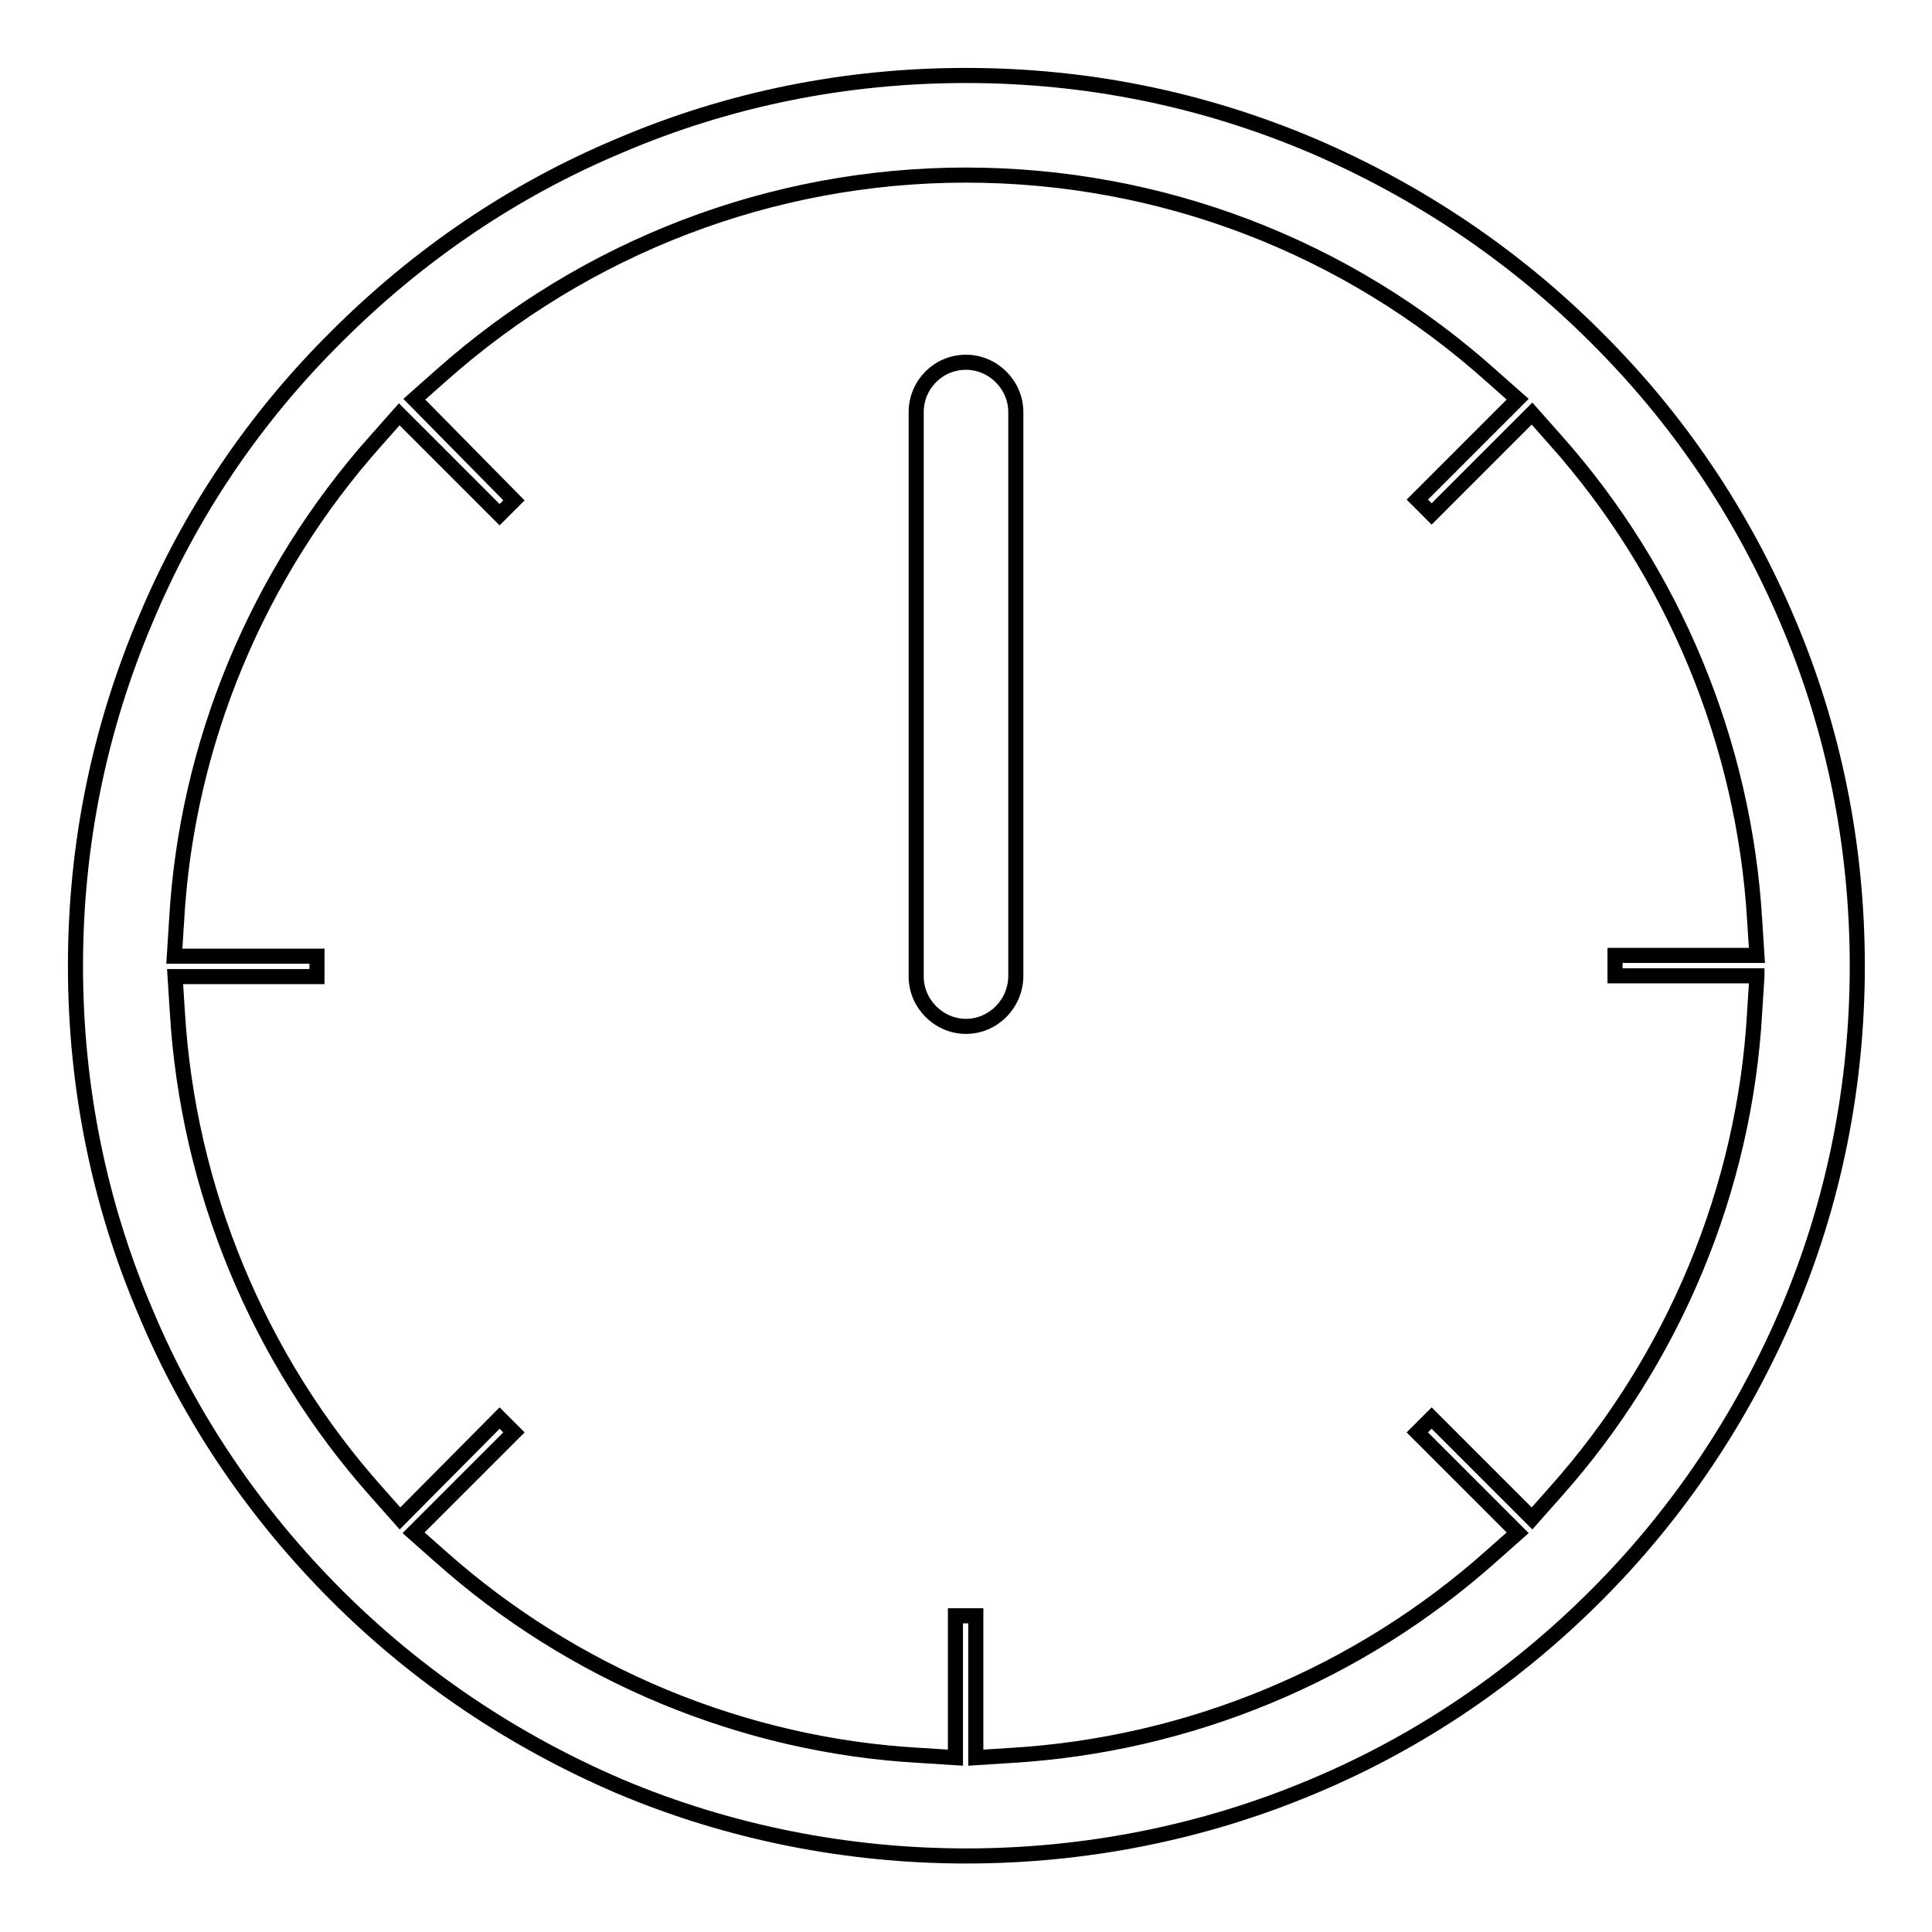
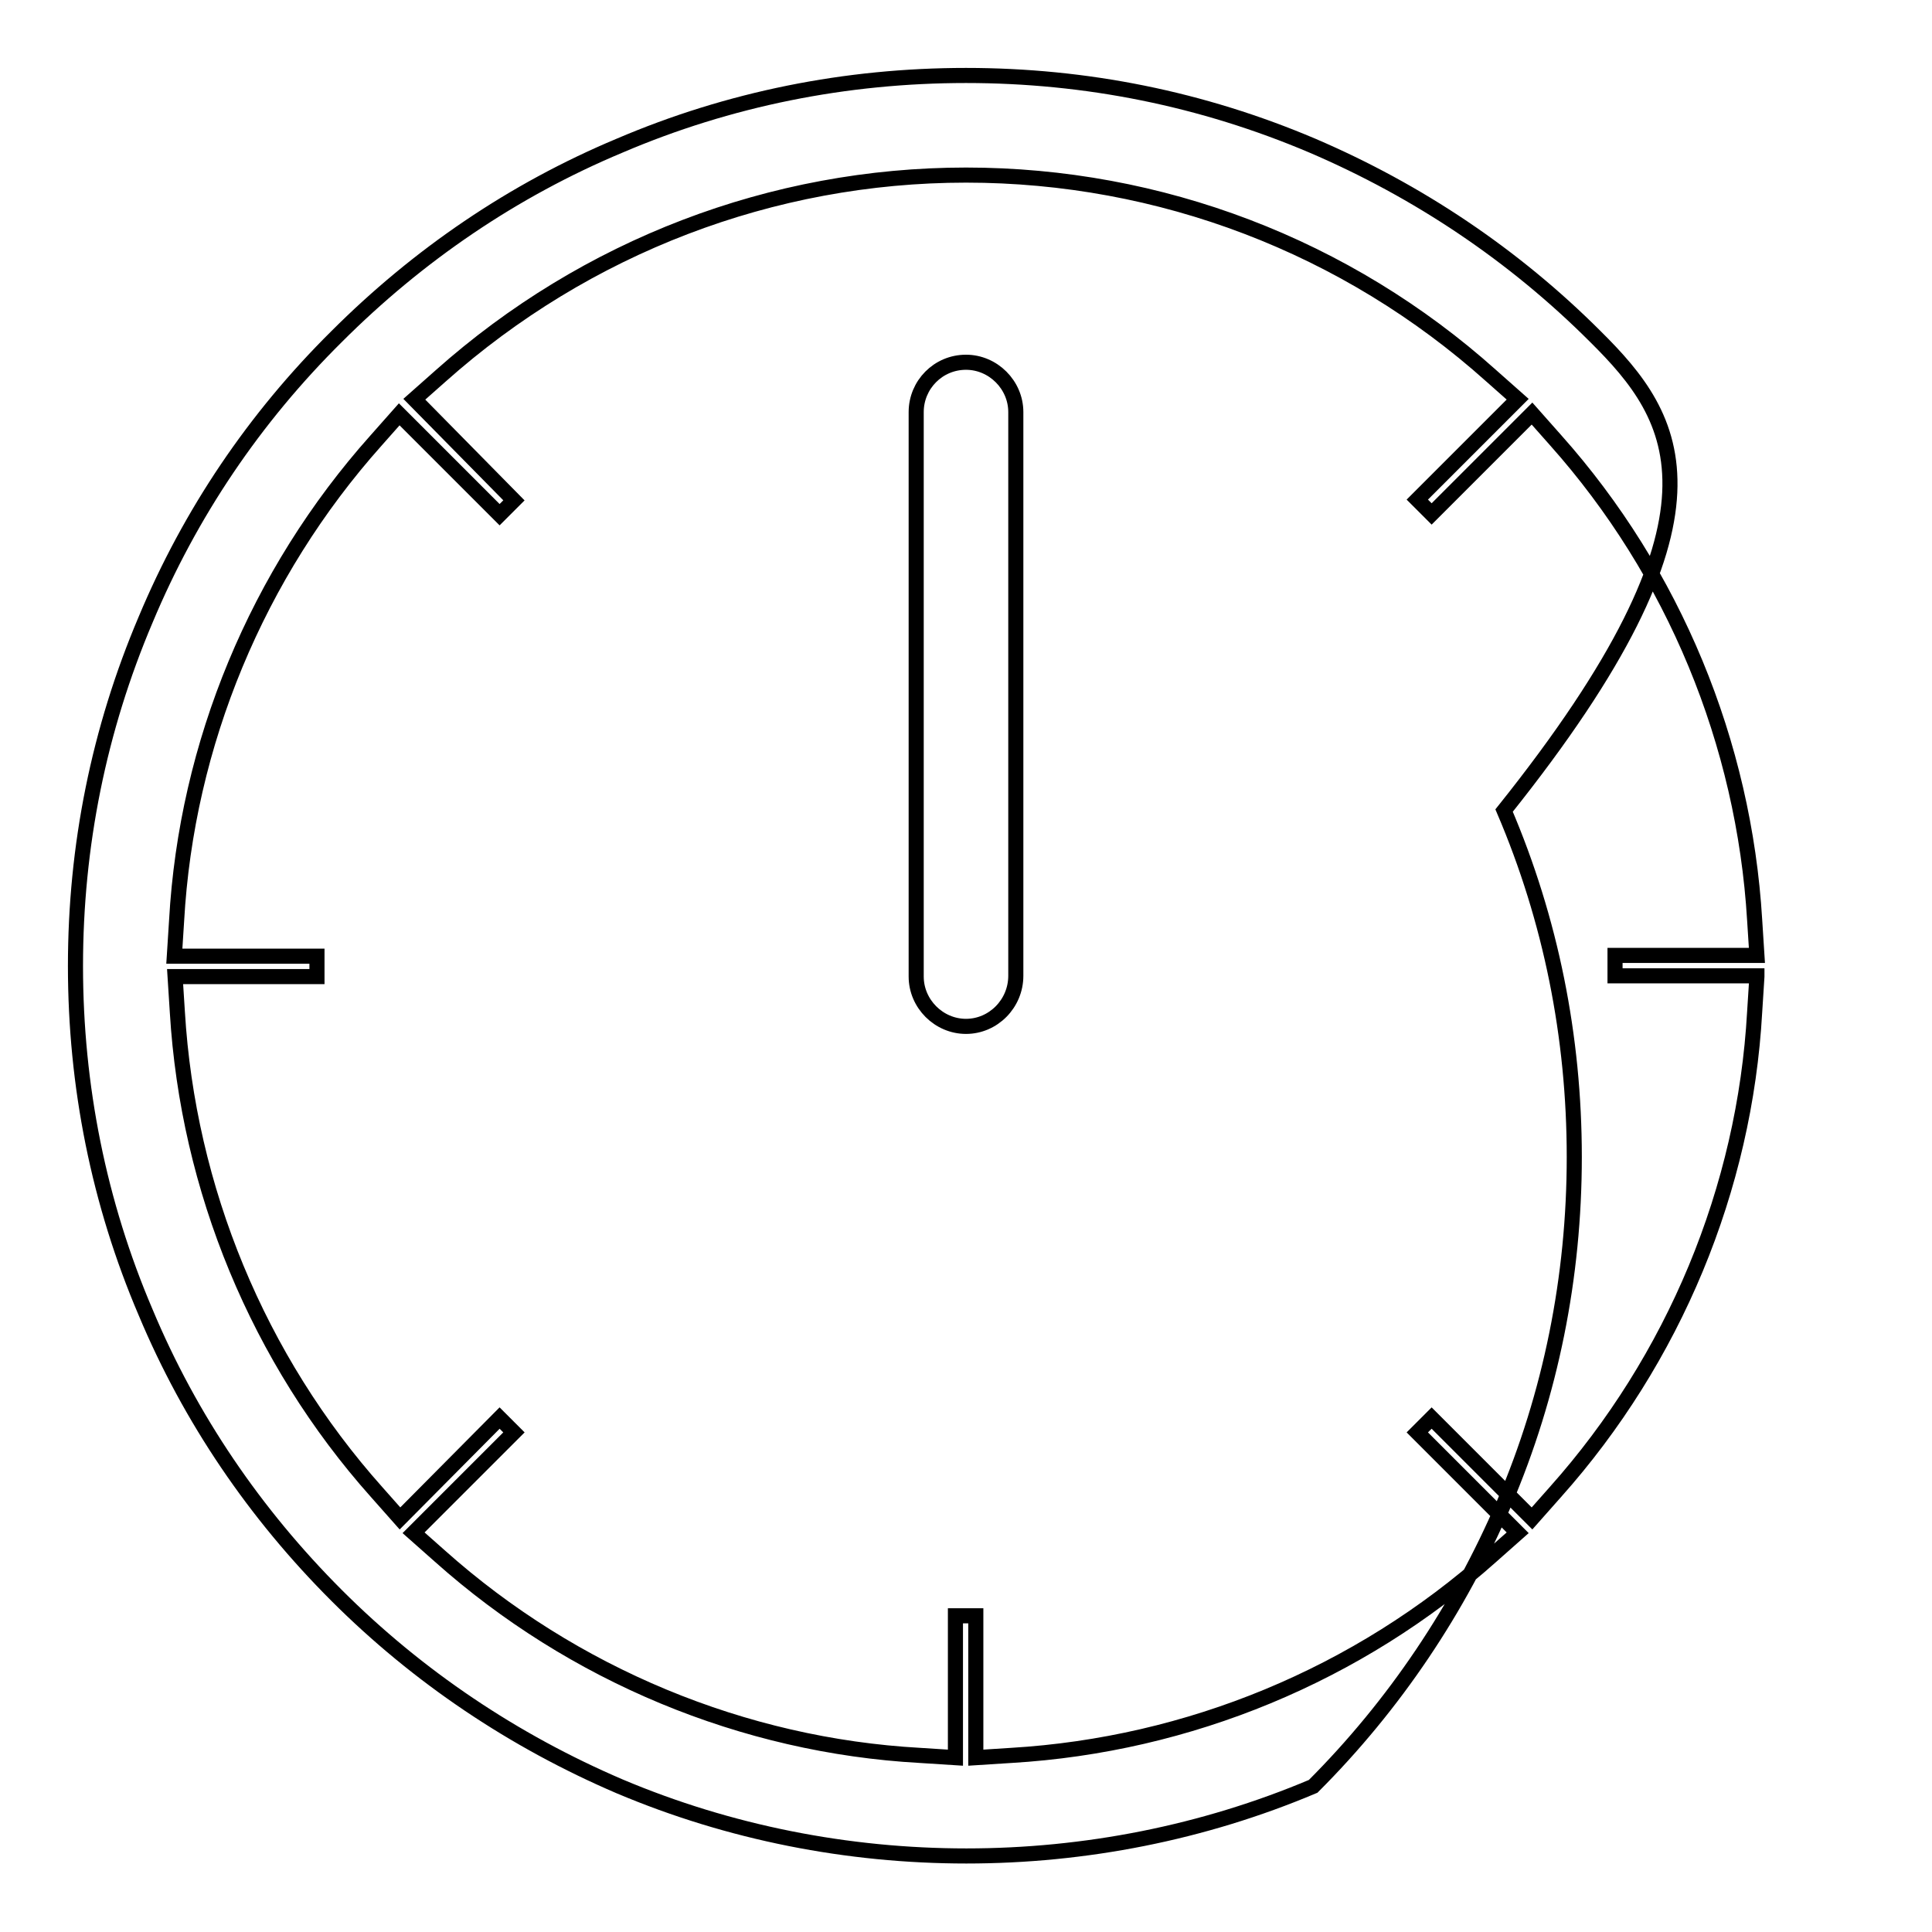
<svg xmlns="http://www.w3.org/2000/svg" version="1.1" x="0px" y="0px" viewBox="0 0 256 256" enable-background="new 0 0 256 256" xml:space="preserve">
  <g>
-     <path stroke-width="2" fill-opacity="0" stroke="#000000" d="M211.4,44.6c-10.8-10.8-23.5-19.3-37.5-25.3c-14.6-6.2-30-9.3-45.9-9.3c-15.9,0-31.4,3.1-45.9,9.3 C68,25.2,55.4,33.8,44.6,44.6C33.7,55.4,25.2,68,19.3,82.1c-6.2,14.6-9.3,30-9.3,45.9c0,15.9,3.1,31.4,9.3,45.9 c5.9,14.1,14.5,26.7,25.3,37.5c10.8,10.8,23.5,19.3,37.5,25.3c29.1,12.3,62.8,12.3,91.9,0c14.1-5.9,26.7-14.5,37.5-25.3 c10.8-10.8,19.3-23.5,25.3-37.5c6.2-14.5,9.3-30,9.3-45.9c0-15.9-3.1-31.4-9.3-45.9C230.8,68,222.3,55.4,211.4,44.6z M232.8,129.4 l-0.3,4.7c-1.3,23.4-10.7,46-26.4,63.6l-3.1,3.5l-13.3-13.3l-1.9,1.9l13.3,13.3l-3.5,3.1c-17.6,15.7-40.1,25-63.6,26.4l-4.7,0.3 v-18.8h-2.7v18.8l-4.7-0.3c-23.4-1.3-46-10.7-63.6-26.4l-3.5-3.1l13.3-13.3l-1.9-1.9l-13.2,13.3l-3.1-3.5 c-15.7-17.6-25-40.2-26.4-63.6l-0.3-4.7h18.8v-2.7H23.1l0.3-4.7c1.3-23.4,10.7-46,26.4-63.6l3.1-3.5l13.3,13.3l1.9-1.9L54.9,52.9 l3.5-3.1c19.2-17.1,43.9-26.6,69.6-26.6c25.7,0,50.4,9.4,69.6,26.6l3.5,3.1l-13.3,13.3l1.9,1.9l13.3-13.3l3.1,3.5 c15.7,17.6,25,40.2,26.4,63.6l0.3,4.7H214v2.7H232.8z M134.6,129.3V54.6c0-3.6-3-6.6-6.6-6.6c-3.7,0-6.6,3-6.6,6.6v74.8 c0,3.6,3,6.6,6.6,6.6S134.6,133,134.6,129.3z" />
+     <path stroke-width="2" fill-opacity="0" stroke="#000000" d="M211.4,44.6c-10.8-10.8-23.5-19.3-37.5-25.3c-14.6-6.2-30-9.3-45.9-9.3c-15.9,0-31.4,3.1-45.9,9.3 C68,25.2,55.4,33.8,44.6,44.6C33.7,55.4,25.2,68,19.3,82.1c-6.2,14.6-9.3,30-9.3,45.9c0,15.9,3.1,31.4,9.3,45.9 c5.9,14.1,14.5,26.7,25.3,37.5c10.8,10.8,23.5,19.3,37.5,25.3c29.1,12.3,62.8,12.3,91.9,0c10.8-10.8,19.3-23.5,25.3-37.5c6.2-14.5,9.3-30,9.3-45.9c0-15.9-3.1-31.4-9.3-45.9C230.8,68,222.3,55.4,211.4,44.6z M232.8,129.4 l-0.3,4.7c-1.3,23.4-10.7,46-26.4,63.6l-3.1,3.5l-13.3-13.3l-1.9,1.9l13.3,13.3l-3.5,3.1c-17.6,15.7-40.1,25-63.6,26.4l-4.7,0.3 v-18.8h-2.7v18.8l-4.7-0.3c-23.4-1.3-46-10.7-63.6-26.4l-3.5-3.1l13.3-13.3l-1.9-1.9l-13.2,13.3l-3.1-3.5 c-15.7-17.6-25-40.2-26.4-63.6l-0.3-4.7h18.8v-2.7H23.1l0.3-4.7c1.3-23.4,10.7-46,26.4-63.6l3.1-3.5l13.3,13.3l1.9-1.9L54.9,52.9 l3.5-3.1c19.2-17.1,43.9-26.6,69.6-26.6c25.7,0,50.4,9.4,69.6,26.6l3.5,3.1l-13.3,13.3l1.9,1.9l13.3-13.3l3.1,3.5 c15.7,17.6,25,40.2,26.4,63.6l0.3,4.7H214v2.7H232.8z M134.6,129.3V54.6c0-3.6-3-6.6-6.6-6.6c-3.7,0-6.6,3-6.6,6.6v74.8 c0,3.6,3,6.6,6.6,6.6S134.6,133,134.6,129.3z" />
  </g>
</svg>